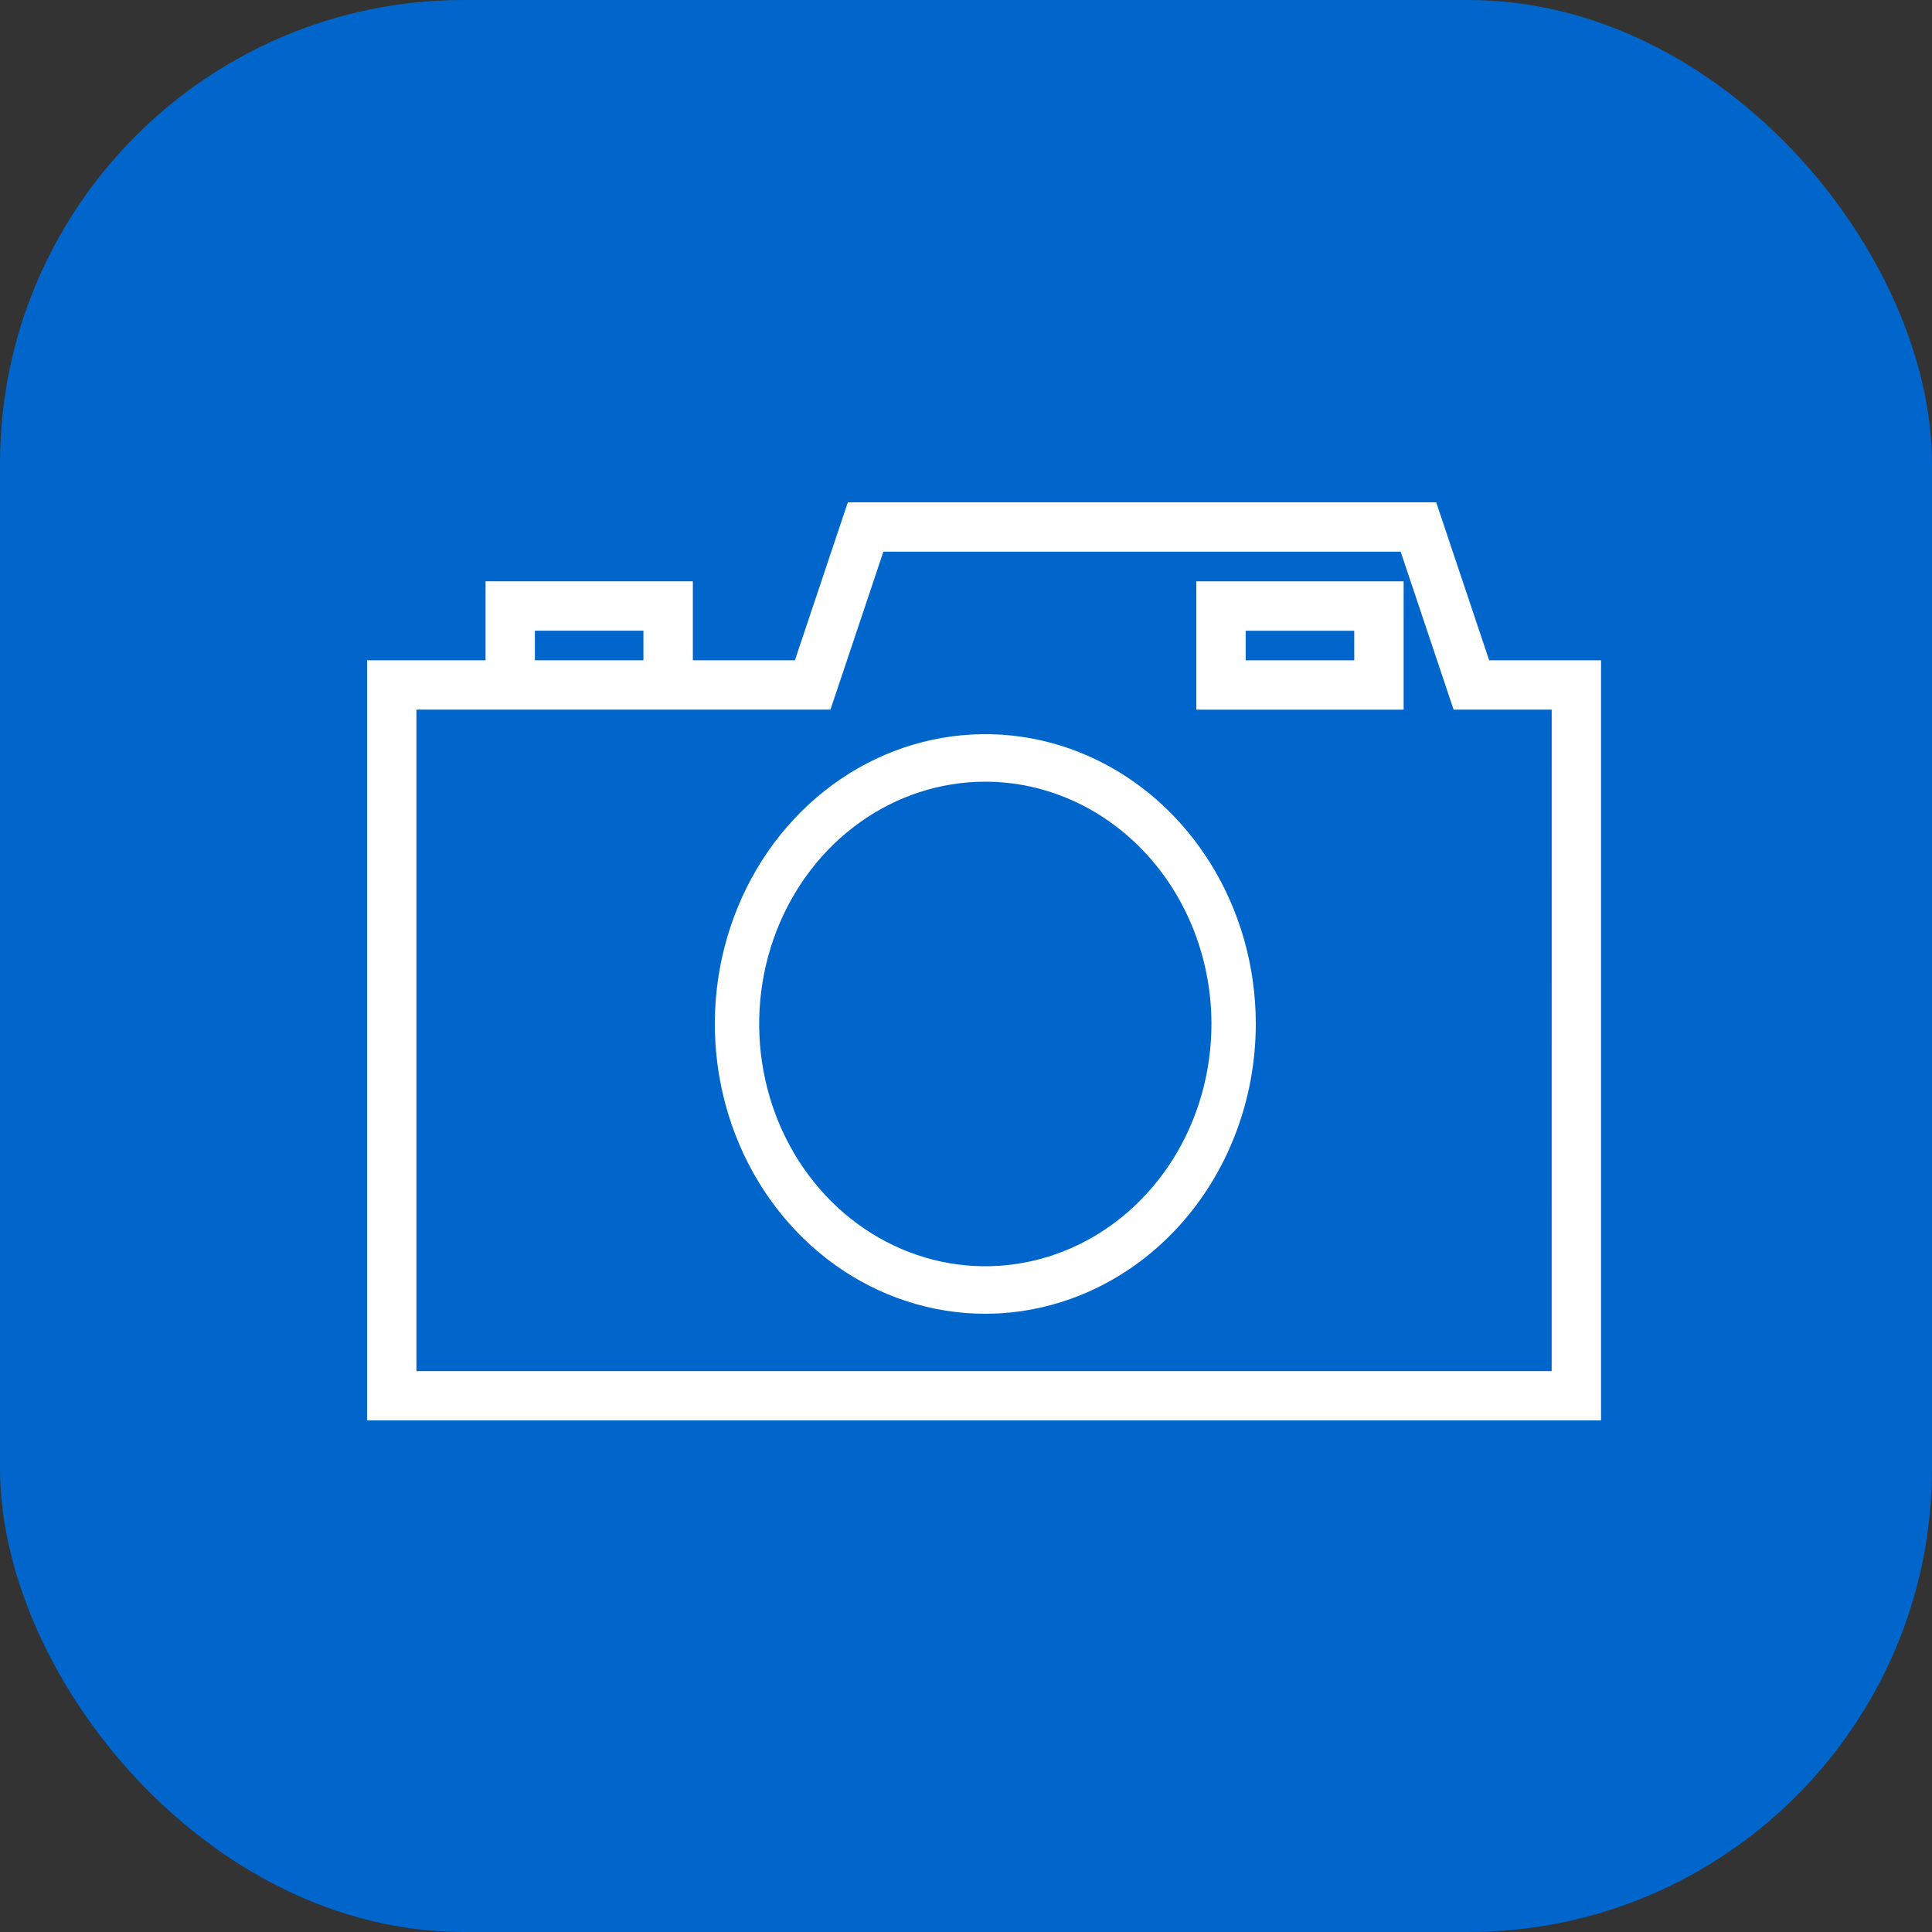
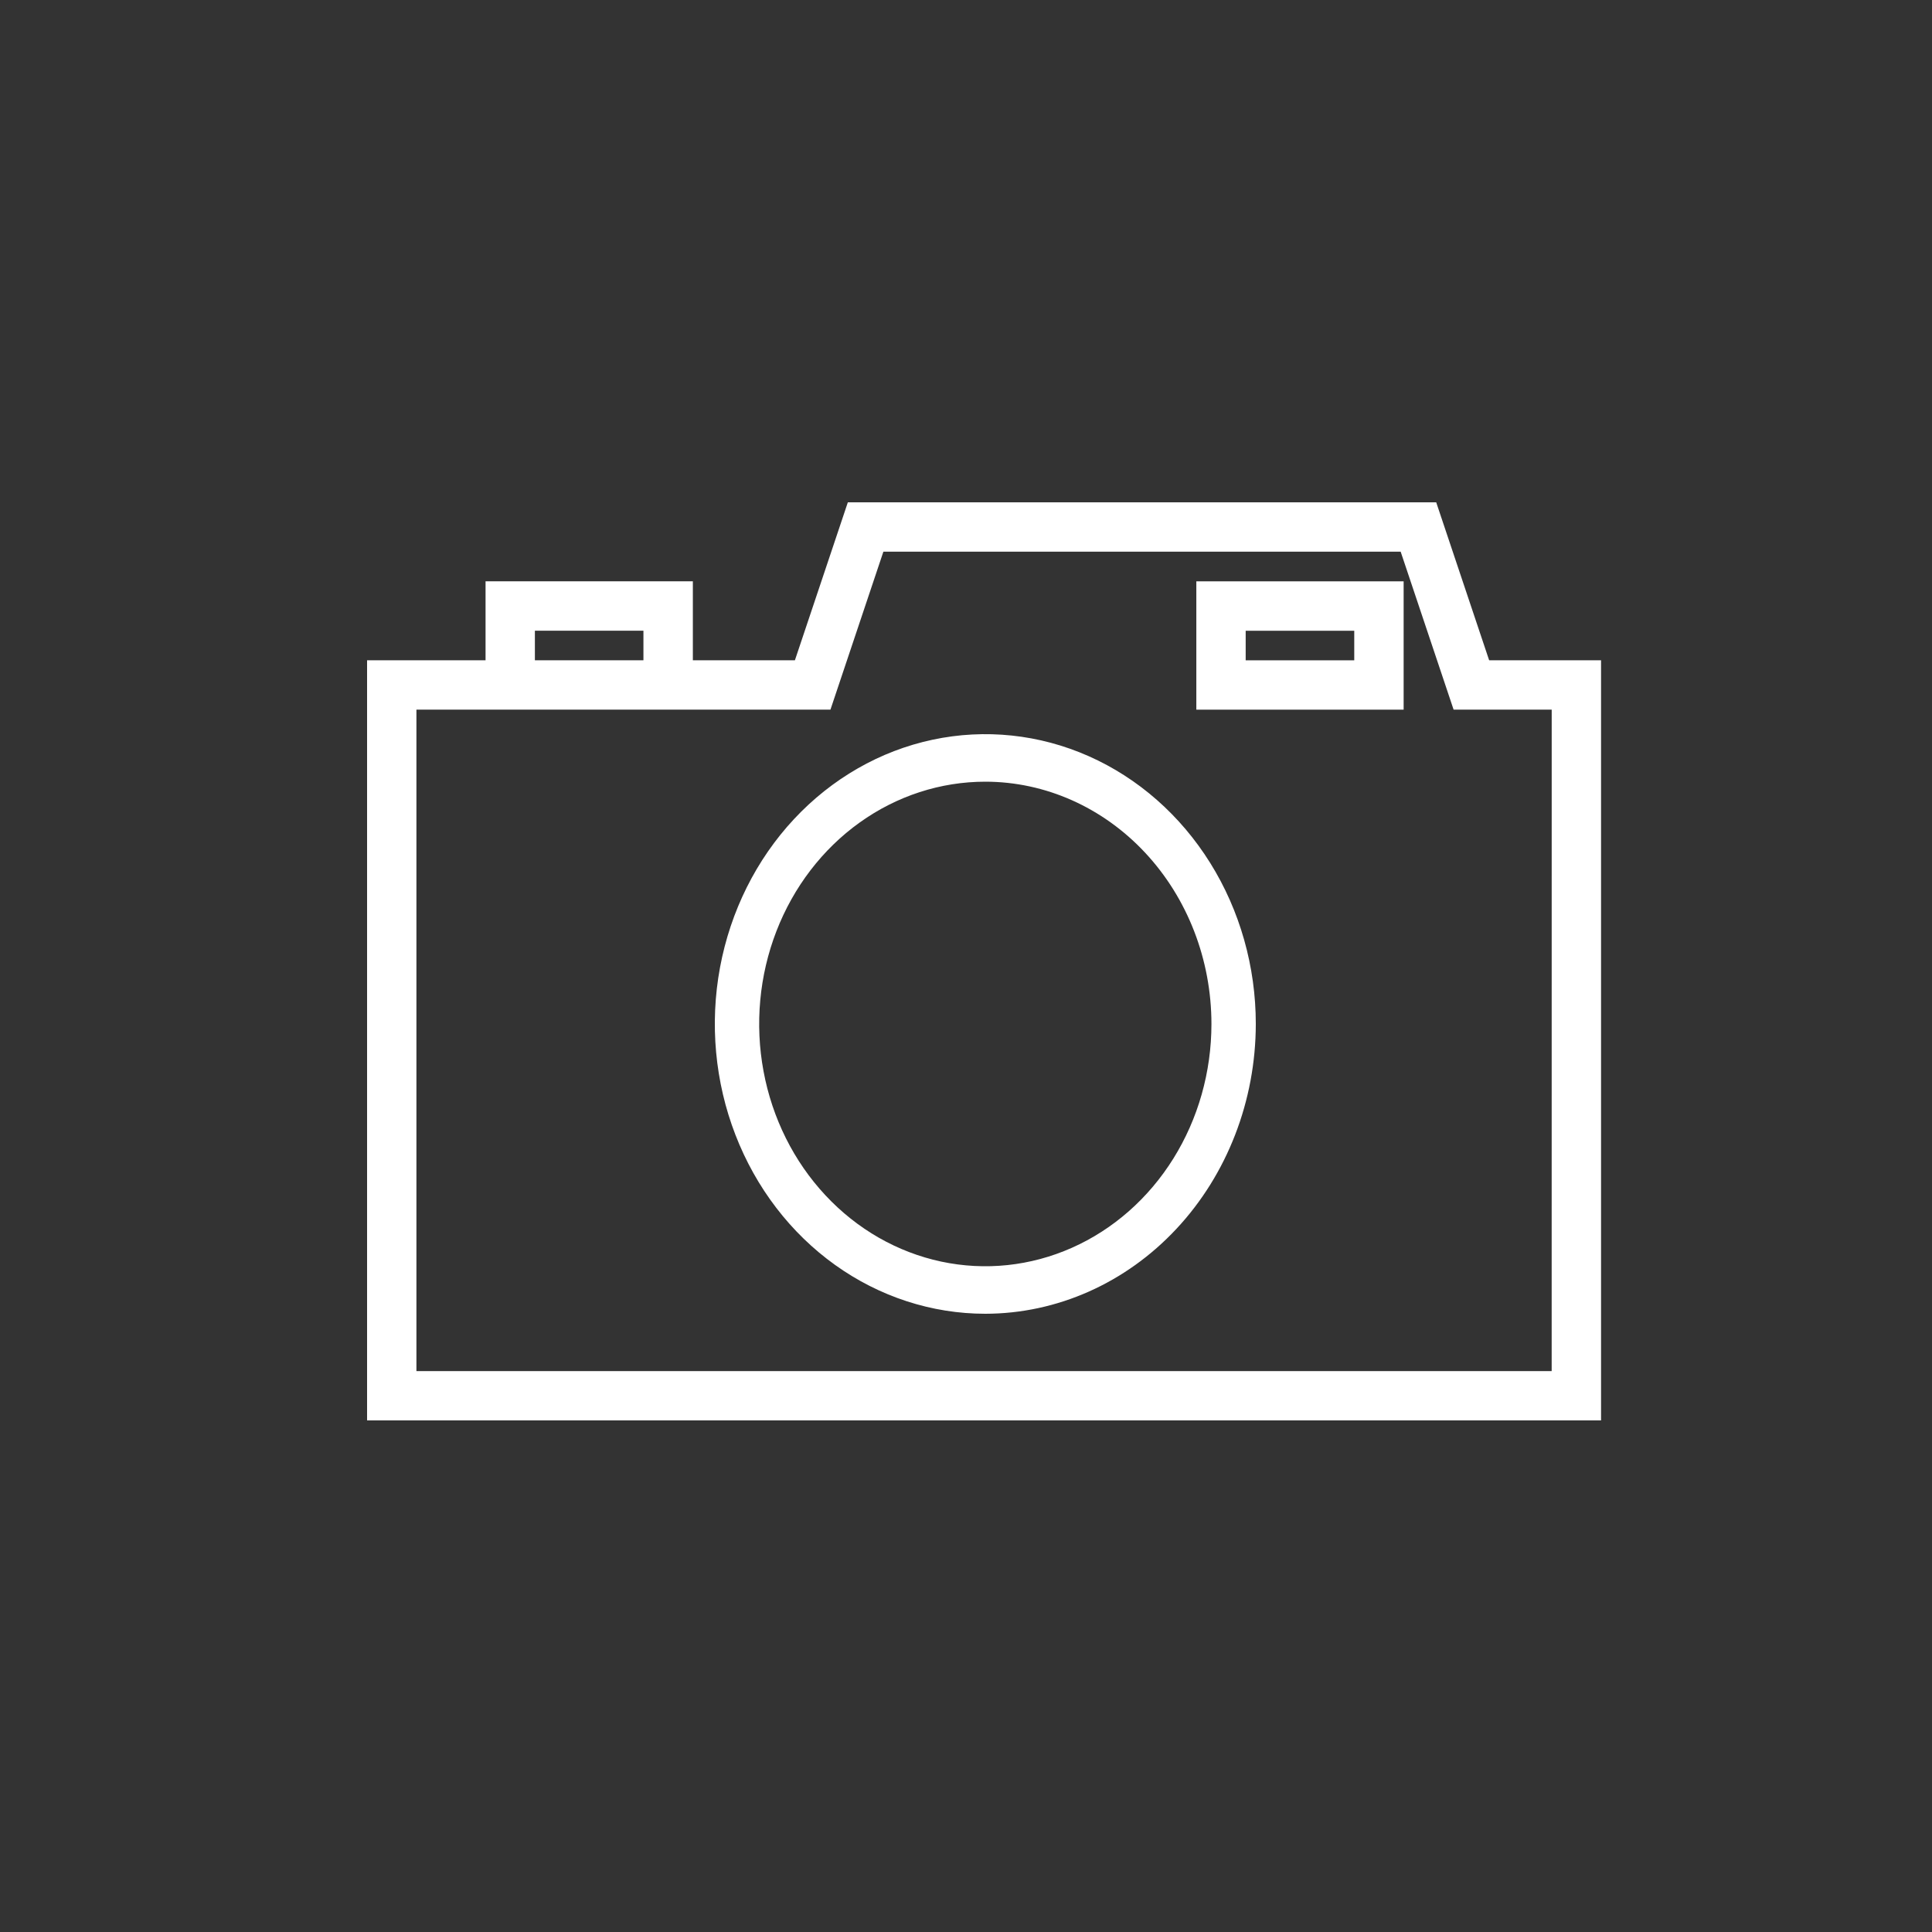
<svg xmlns="http://www.w3.org/2000/svg" width="50" height="50" viewBox="0 0 50 50" fill="none">
  <rect x="0" y="0" width="50" height="50" fill="#333333" stroke="none" />
-   <rect width="50" height="50" rx="12" fill="#0066CC" />
  <path d="M38.539 17.088L37.169 13H21.942L20.572 17.088H17.931V15.044H12.566V17.088H9.5V36.76H41.435V17.088H38.539ZM13.843 16.323H16.652V17.088H13.843V16.323ZM40.157 35.484H10.777V18.365H21.492L22.862 14.277H36.249L37.619 18.365H40.158L40.157 35.484Z" fill="white" />
  <path d="M25.5 34C24.116 34 22.762 33.56 21.611 32.736C20.46 31.912 19.563 30.741 19.033 29.37C18.503 28 18.364 26.492 18.634 25.037C18.905 23.582 19.571 22.246 20.55 21.197C21.529 20.148 22.776 19.433 24.134 19.144C25.492 18.855 26.9 19.003 28.179 19.571C29.458 20.139 30.551 21.1 31.32 22.333C32.09 23.567 32.5 25.017 32.5 26.5C32.498 28.488 31.76 30.395 30.447 31.801C29.135 33.207 27.356 33.998 25.5 34ZM25.5 20.23C24.343 20.23 23.211 20.597 22.249 21.286C21.286 21.975 20.536 22.955 20.093 24.1C19.65 25.246 19.534 26.507 19.76 27.723C19.986 28.94 20.543 30.057 21.362 30.934C22.18 31.811 23.223 32.408 24.358 32.65C25.494 32.892 26.67 32.768 27.74 32.293C28.809 31.819 29.723 31.015 30.366 29.984C31.009 28.953 31.352 27.74 31.352 26.5C31.351 24.837 30.734 23.244 29.636 22.068C28.539 20.893 27.052 20.231 25.5 20.23Z" fill="white" />
-   <path d="M36.326 18.366H30.961V15.045H36.326V18.366ZM32.238 17.089H35.048V16.324H32.238V17.089Z" fill="white" />
+   <path d="M36.326 18.366H30.961V15.045H36.326V18.366ZM32.238 17.089H35.048V16.324H32.238Z" fill="white" />
</svg>